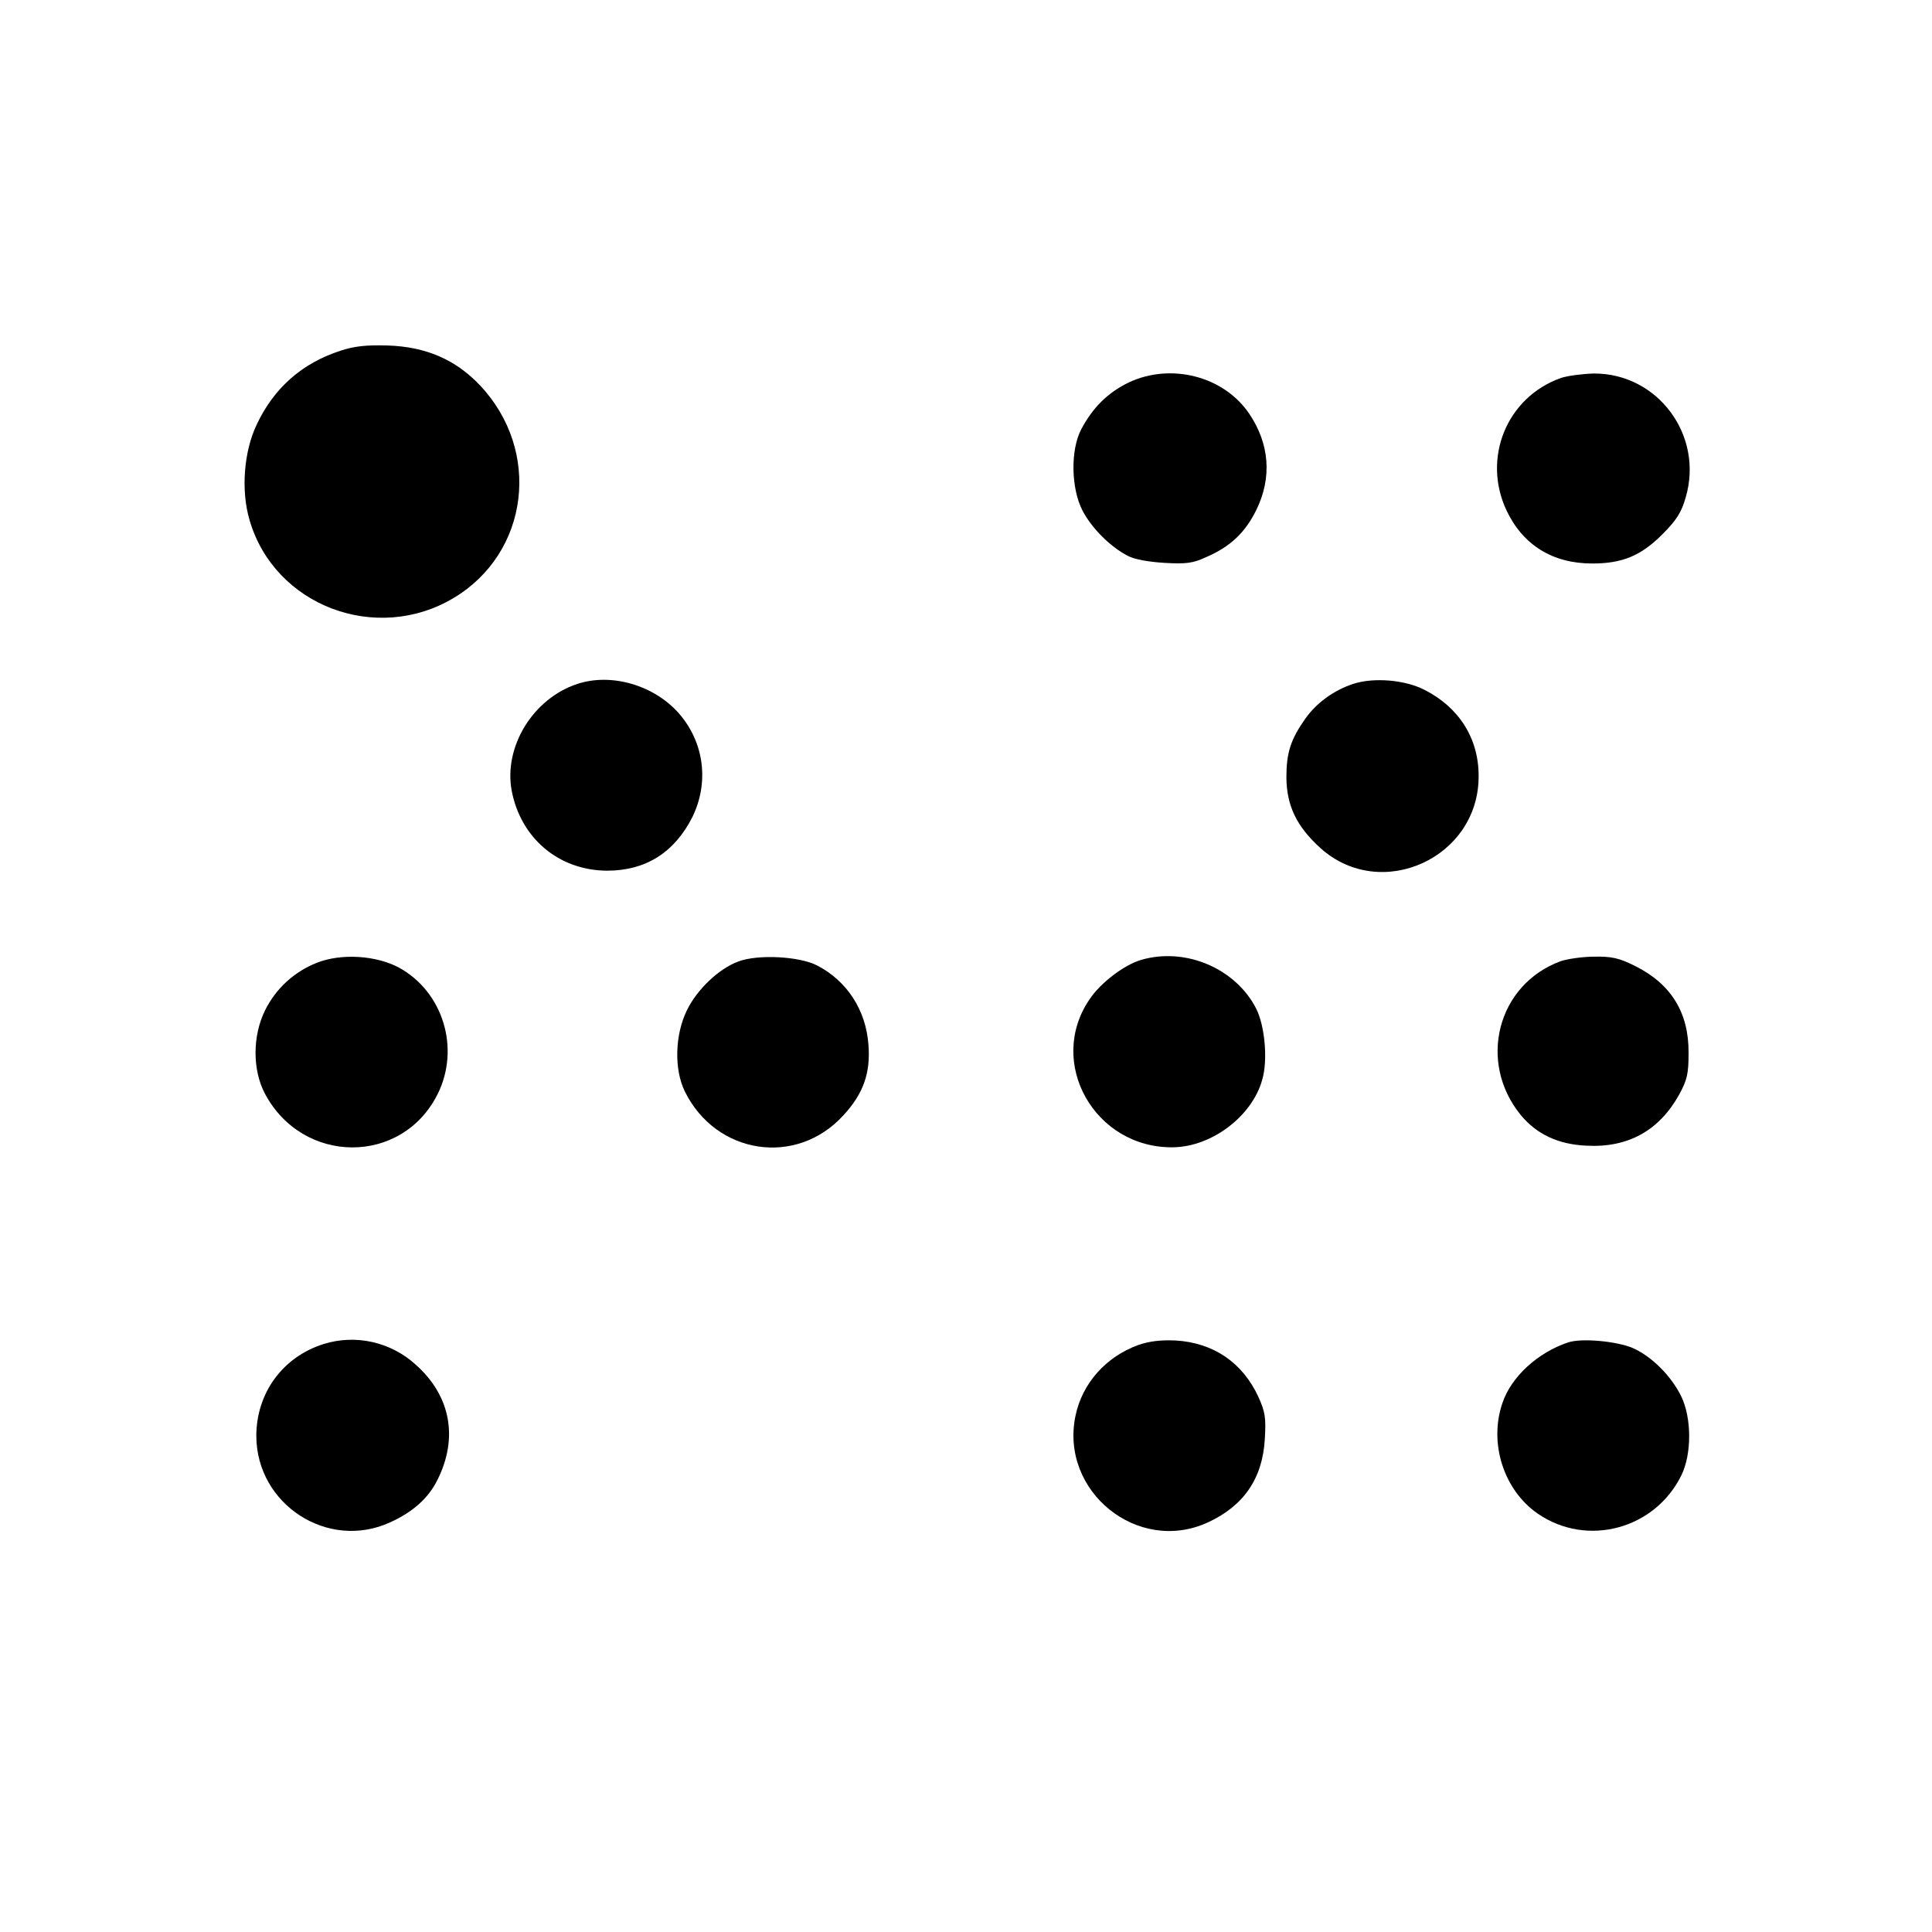
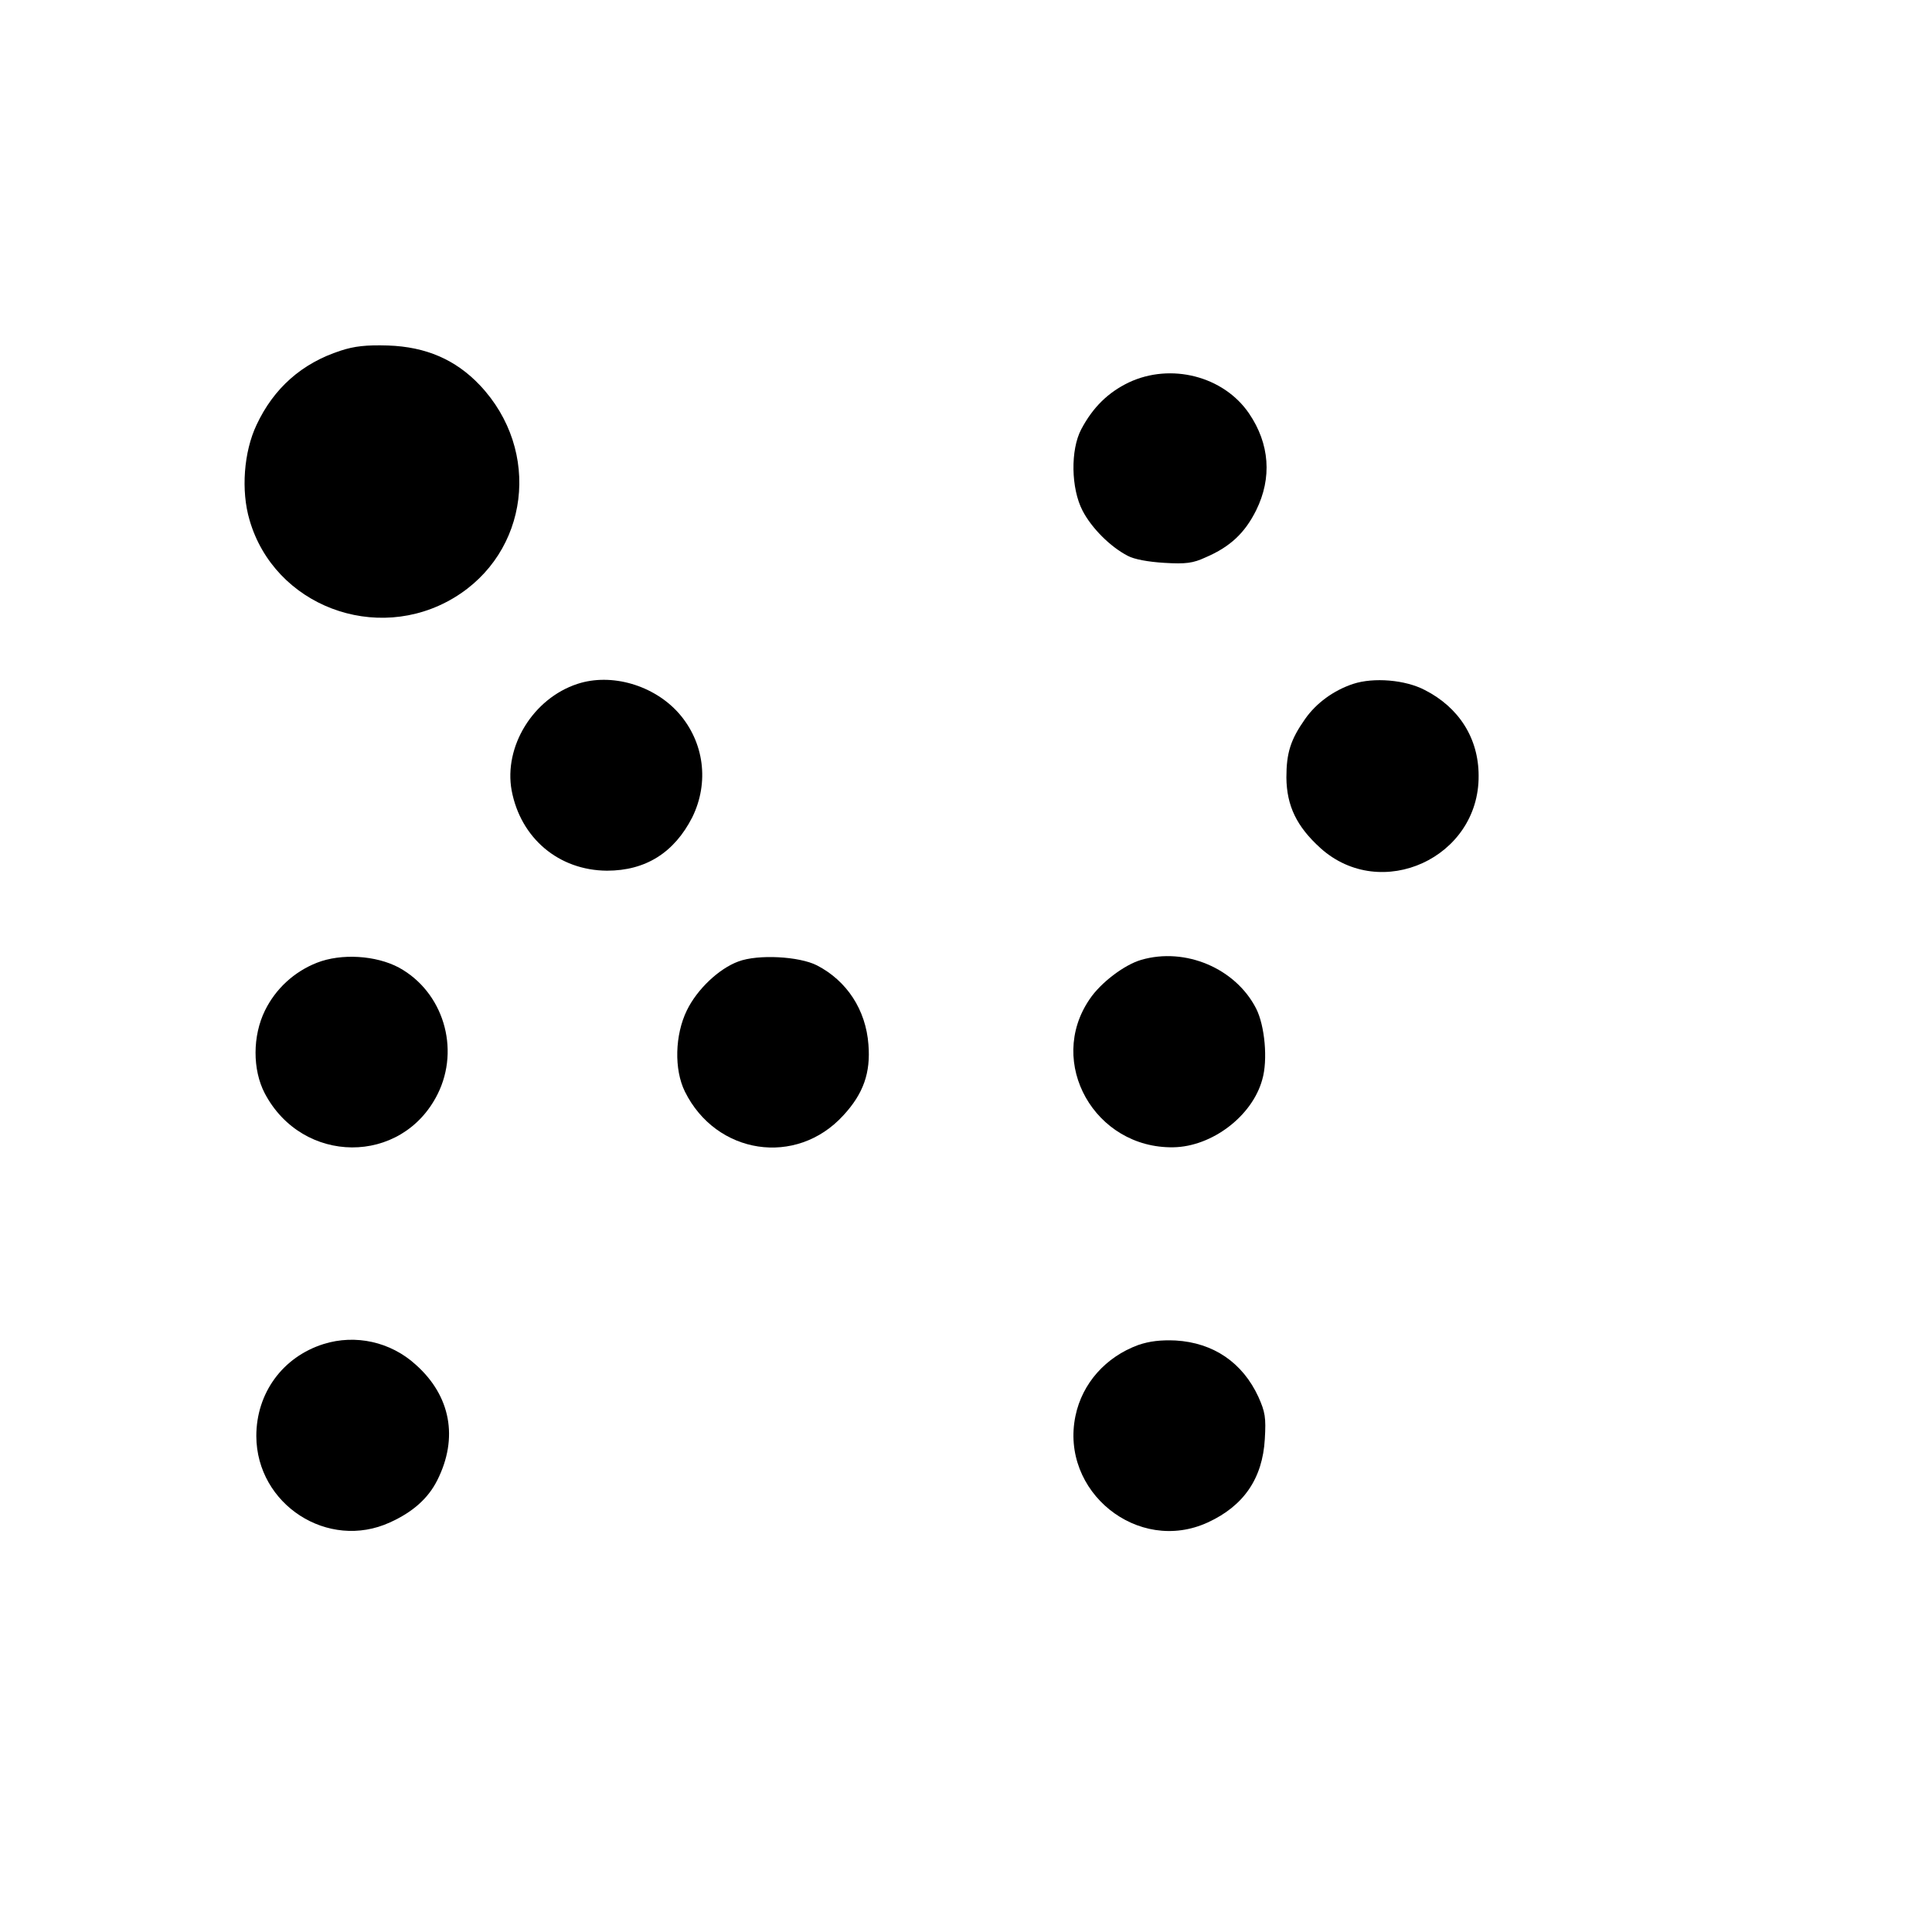
<svg xmlns="http://www.w3.org/2000/svg" version="1.0" width="600pt" height="600pt" viewBox="0 0 600 600" preserveAspectRatio="xMidYMid meet">
  <g transform="translate(0,600) scale(0.1,-0.1)" fill="#000000" stroke="none">
    <path d="M1058 4911 c-121 -39 -208 -117 -261 -230 -40 -84 -49 -205 -22 -296 77 -266 393 -386 634 -242 234 140 274 457 81 661 -75 79 -167 119 -285 123 -68 2 -104 -2 -147 -16z" />
    <path d="M3505 4812 c-64 -31 -111 -77 -147 -145 -34 -64 -32 -184 4 -253 28 -54 86 -112 140 -140 20 -11 64 -19 114 -22 67 -4 89 -1 128 17 77 33 122 76 157 146 50 101 42 207 -22 301 -79 116 -243 158 -374 96z" />
-     <path d="M4847 4826 c-168 -60 -245 -249 -168 -412 51 -107 143 -164 266 -164 93 0 151 24 217 90 45 45 60 69 73 115 57 193 -87 386 -285 385 -36 -1 -82 -7 -103 -14z" />
    <path d="M1793 3876 c-137 -45 -229 -194 -204 -331 28 -148 146 -248 296 -249 120 0 209 56 265 166 53 108 37 233 -42 323 -77 87 -209 126 -315 91z" />
    <path d="M4202 3876 c-60 -20 -114 -59 -149 -109 -45 -64 -58 -105 -58 -182 1 -88 32 -152 106 -219 188 -169 493 -30 491 225 0 116 -61 212 -167 266 -61 32 -159 40 -223 19z" />
    <path d="M984 3010 c-71 -28 -128 -81 -161 -148 -39 -79 -39 -184 -1 -257 117 -223 426 -225 537 -3 71 142 17 318 -120 393 -71 38 -179 45 -255 15z" />
    <path d="M2293 3014 c-60 -22 -128 -86 -160 -152 -37 -76 -40 -183 -6 -252 97 -196 346 -234 492 -74 63 68 85 133 78 220 -8 108 -67 198 -160 246 -55 28 -183 35 -244 12z" />
    <path d="M3544 3019 c-52 -15 -126 -71 -160 -122 -135 -197 16 -464 260 -460 120 2 245 97 276 210 18 61 8 168 -19 221 -64 125 -220 191 -357 151z" />
-     <path d="M4847 3015 c-197 -72 -259 -313 -124 -478 49 -59 115 -91 204 -95 129 -7 226 47 288 159 25 46 29 65 29 129 1 125 -54 214 -166 270 -50 25 -73 30 -127 29 -36 0 -83 -7 -104 -14z" />
    <path d="M1005 1826 c-127 -40 -209 -152 -209 -286 1 -213 223 -356 415 -268 71 32 119 75 147 131 66 131 42 262 -67 359 -78 71 -187 95 -286 64z" />
    <path d="M3535 1823 c-101 -37 -174 -119 -195 -220 -49 -235 194 -431 411 -331 111 51 170 136 177 259 4 67 1 84 -20 131 -49 106 -139 168 -257 175 -46 2 -81 -2 -116 -14z" />
-     <path d="M4870 1831 c-94 -31 -177 -107 -204 -188 -43 -125 4 -271 110 -344 153 -105 364 -48 446 120 32 66 32 177 -1 245 -31 63 -91 123 -149 149 -50 22 -161 32 -202 18z" />
  </g>
</svg>